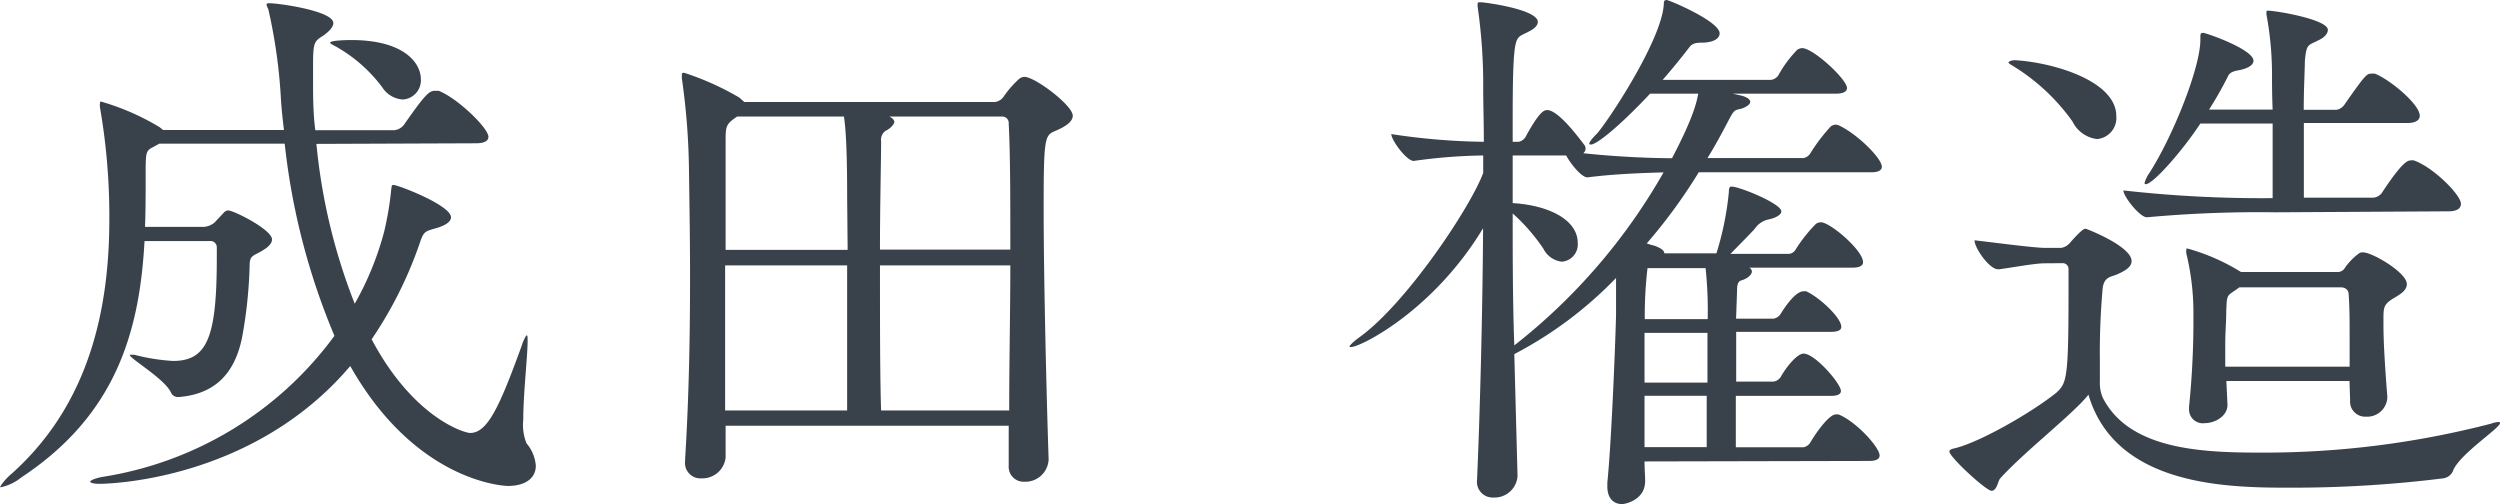
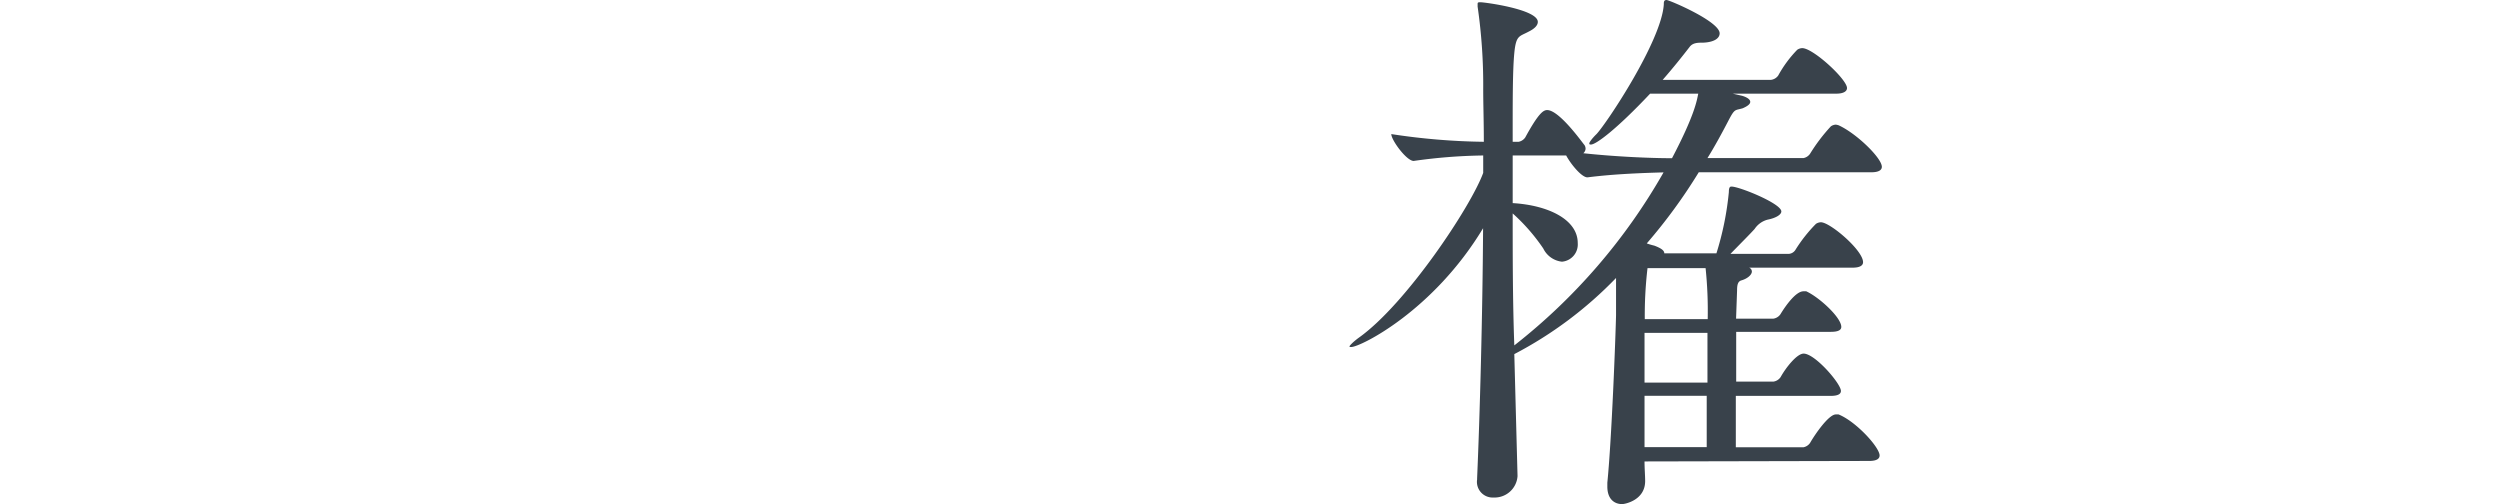
<svg xmlns="http://www.w3.org/2000/svg" width="201" height="40.53" viewBox="0 0 201 40.53">
  <defs>
    <style>.a{fill:#39424b;}</style>
  </defs>
-   <path class="a" d="M25.44,11.57a47.22,47.22,0,0,0,3.08,12.85,24.25,24.25,0,0,0,2.37-5.81,25.24,25.24,0,0,0,.57-3.43c.05-.22,0-.31.18-.31.35,0,4.62,1.63,4.62,2.6,0,.31-.35.66-1.36.92-.71.22-.84.22-1.15,1.15a32.57,32.57,0,0,1-3.87,7.74c3.34,6.3,7.44,7.53,7.92,7.53,1.41,0,2.38-2.16,4.14-7a3.46,3.46,0,0,1,.35-.8c.13-.13.13.05.13.44,0,1.15-.35,4.23-.35,6.3a4,4,0,0,0,.26,1.89,3.14,3.14,0,0,1,.75,1.8c0,1.06-.92,1.63-2.24,1.63-.31,0-7.4-.31-12.68-9.64C20.2,38.81,8.32,38.9,8,38.9c-.49,0-.75-.09-.75-.17s.31-.27,1.06-.4A28.59,28.59,0,0,0,26.89,27a54.87,54.87,0,0,1-4-15.45H12.81l-.49.27c-.61.31-.61.39-.61,2.42,0,1.36,0,2.68-.05,4h4.53a1.49,1.49,0,0,0,1.06-.35l.79-.84a.44.44,0,0,1,.31-.13c.44,0,3.52,1.54,3.52,2.33,0,.4-.44.75-1.23,1.15-.44.22-.57.35-.57,1a37,37,0,0,1-.58,5.59c-.61,3.26-2.42,4.71-5.1,4.93H14.3a.59.59,0,0,1-.53-.31c-.48-1.14-3.34-2.77-3.34-3.08a.14.14,0,0,1,.09,0,1,1,0,0,1,.31,0,15.87,15.87,0,0,0,3.08.49c2.77,0,3.52-1.94,3.52-8.27v-.89a.5.5,0,0,0-.53-.48H11.62c-.4,7.35-2.33,14-9.9,19a3.89,3.89,0,0,1-1.63.79s-.09,0-.09,0,.26-.53,1-1.14c5.54-5,7.79-11.93,7.79-20.38a51,51,0,0,0-.75-9,1.09,1.09,0,0,1,0-.35c0-.09,0-.13.09-.13a19.46,19.46,0,0,1,4.71,2.06l.27.22h9.72c-.13-1.05-.22-2-.26-2.77a42.4,42.4,0,0,0-1-6.95A1.76,1.76,0,0,1,21.43.4c0-.14.09-.14.22-.14.79,0,5.15.62,5.15,1.59,0,.31-.31.66-.79,1-.75.48-.84.52-.84,2.46V6.42c0,1.28,0,2.65.18,4.05h6.33a1.14,1.14,0,0,0,.8-.44C34.28,7.44,34.54,7.3,35,7.3c.09,0,.18,0,.27,0,1.54.61,4,3,4,3.7,0,.26-.22.52-1,.52ZM30.72,7a12,12,0,0,0-3.79-3.3c-.26-.13-.39-.22-.39-.26,0-.22,1.62-.22,1.71-.22,4.18,0,5.59,1.8,5.59,3.17A1.55,1.55,0,0,1,32.39,8,2.12,2.12,0,0,1,30.72,7Z" />
-   <path class="a" d="M84.31,36.92a1.87,1.87,0,0,1-1.94,1.81,1.2,1.2,0,0,1-1.27-1.28v0c0-1.06,0-2.12,0-3.22H58.34c0,.88,0,1.72,0,2.56a1.88,1.88,0,0,1-1.94,1.67,1.24,1.24,0,0,1-1.32-1.37v-.13c.31-5,.4-9.86.4-14.7,0-3-.05-5.94-.09-8.84a56,56,0,0,0-.57-7.13c0-.09,0-.18,0-.27s0-.17.18-.17a22.33,22.33,0,0,1,4.45,2l.39.35H80a1,1,0,0,0,.7-.44,8.06,8.06,0,0,1,1.23-1.41.72.72,0,0,1,.44-.17c.84,0,3.88,2.29,3.88,3.12,0,.49-.58.88-1.41,1.23s-.93.49-.93,6.12.22,14.87.4,20.29ZM68.11,15.75c0-1.05,0-4.84-.26-6.38H59.27c-.93.62-.93.8-.93,2,0,1.68,0,5,0,8.72h9.81Zm0,17.25c0-2.24,0-7.3,0-11.66H58.3c0,3.7,0,7.62,0,11.66ZM81.23,20.07c0-4.1,0-7.7-.13-10.12a.52.52,0,0,0-.53-.58H71.5c.27.14.4.27.4.44s-.31.53-.7.71a.87.87,0,0,0-.36.83c0,1.68-.09,5.15-.09,8.72ZM81.14,33c0-4,.09-8,.09-11.66H70.75c0,4.49,0,9,.09,11.66Z" />
  <path class="a" d="M132.22,37.1c0,.57.05,1.14.05,1.58,0,1.54-1.63,1.85-1.85,1.85-.62,0-1.19-.4-1.19-1.41v-.31c.35-3.47.66-11.7.7-13.46v-3a31.81,31.81,0,0,1-8.18,6.12l.26,9.81v0A1.85,1.85,0,0,1,120.08,40a1.26,1.26,0,0,1-1.32-1.45v-.09c.22-5.06.44-13.12.48-20.11-4,6.64-9.86,9.55-10.6,9.55-.09,0-.14,0-.14-.05s.27-.35.75-.7c3.79-2.69,9-10.52,10-13.25V12.5a43.08,43.08,0,0,0-5.59.44h0c-.57,0-1.8-1.67-1.8-2.16a52.9,52.9,0,0,0,7.44.62c0-1.59-.05-3.08-.05-4.18A44.1,44.1,0,0,0,118.8.53V.35c0-.13,0-.17.22-.17.35,0,4.62.57,4.62,1.58,0,.26-.22.53-.75.79-.74.4-1,.27-1.14,1.72s-.13,4.05-.13,7.13h.48a.84.84,0,0,0,.53-.35c1.06-1.94,1.45-2.2,1.76-2.2,1,0,2.9,2.72,3,2.81a.57.57,0,0,1,.09.31.53.53,0,0,1-.18.35c2.51.27,5.33.4,7.13.4,1.85-3.52,2-4.67,2.11-5.19h-3.87c-2.73,2.9-4.36,4.09-4.75,4.09-.09,0-.14,0-.14-.09s.22-.4.58-.75c.79-.83,5.23-7.48,5.41-10.43,0-.17,0-.35.22-.35s4.27,1.72,4.27,2.68c0,.4-.44.71-1.32.75-.44,0-.84,0-1.1.35-.58.75-1.32,1.68-2.16,2.64h8.71a.84.84,0,0,0,.58-.35A9.52,9.52,0,0,1,144.5,4a.76.76,0,0,1,.4-.13c.88,0,3.6,2.51,3.6,3.21,0,.22-.21.45-.87.45h-8.32l.75.17c.44.13.66.31.66.49s-.22.35-.62.52c-.62.18-.62,0-1.14,1s-1.1,2.07-1.68,3H145a.84.84,0,0,0,.53-.35,14.14,14.14,0,0,1,1.67-2.2.75.75,0,0,1,.4-.14,1.49,1.49,0,0,1,.22.05c1.45.66,3.48,2.64,3.48,3.34,0,.22-.18.44-.84.44H136.58a43,43,0,0,1-4.18,5.72,5.55,5.55,0,0,0,.61.18c.58.22.8.4.8.62v0H138a24.07,24.07,0,0,0,1-4.93c0-.44.13-.44.22-.44.61,0,4,1.36,4,2,0,.26-.44.53-1.1.66a1.8,1.8,0,0,0-1.05.75c-.35.39-1.19,1.23-1.94,2h4.71a.69.69,0,0,0,.53-.35A12,12,0,0,1,146,18a.76.76,0,0,1,.4-.13c.74,0,3.39,2.25,3.39,3.21,0,.22-.18.44-.84.44h-8.32a.34.34,0,0,1,.22.31c0,.26-.35.57-.83.71-.31.08-.36.39-.36.83l-.08,2.25h3a.84.84,0,0,0,.57-.36c.4-.66,1.23-1.84,1.85-1.84a1.81,1.81,0,0,1,.22,0c1.05.48,2.82,2.11,2.82,2.86,0,.22-.18.4-.84.4h-7.61v4h3a.84.84,0,0,0,.57-.36c.44-.79,1.32-1.89,1.85-1.89.92,0,3,2.42,3,3,0,.22-.18.4-.84.4h-7.61c0,1.36,0,2.72,0,4.13H145a.84.84,0,0,0,.53-.35c.4-.7,1.5-2.29,2.07-2.29a1.49,1.49,0,0,1,.22,0c1.41.57,3.3,2.64,3.3,3.3,0,.22-.17.44-.83.44Zm-10.6-24.6v3.83c2.86.17,5.23,1.32,5.23,3.21a1.39,1.39,0,0,1-1.27,1.5,1.9,1.9,0,0,1-1.5-1.06,15.23,15.23,0,0,0-2.46-2.82c0,3.43,0,7.09.13,10.61a47.4,47.4,0,0,0,12-13.91c-1.76.05-4,.13-6.12.4-.48,0-1.36-1.1-1.71-1.76Zm10.6,14.26c0,1.27,0,2.59,0,4h5.06c0-1.68,0-3.13,0-4Zm5,5.06h-5c0,1.49,0,2.9,0,4.13h5Zm-4.76-10.26a32.82,32.82,0,0,0-.22,4.1h5.06a33.4,33.4,0,0,0-.17-4.1Z" />
-   <path class="a" d="M164.38,21.17c-.79,0-2.64.35-3.65.48h-.09c-.7,0-1.89-1.72-1.89-2.33,1.59.18,4.8.61,5.68.61h1.28a1.17,1.17,0,0,0,.7-.39c1-1.15,1.19-1.15,1.27-1.15s3.7,1.41,3.7,2.6c0,.53-.66.84-1.14,1.06s-1.1.17-1.19,1.19a57.12,57.12,0,0,0-.22,5.76v1.63a3.08,3.08,0,0,0,.22,1.32c2.11,4.18,7.88,4.44,12.67,4.44a72.77,72.77,0,0,0,18.57-2.33,1.93,1.93,0,0,1,.58-.13c.08,0,.13,0,.13.09,0,.39-3.13,2.42-3.74,3.74a1,1,0,0,1-.84.7,97.72,97.72,0,0,1-12.14.75c-4.93,0-14.17,0-16.37-7.48-1.11,1.45-5.15,4.58-7.09,6.73-.18.18-.26,1-.7,1s-3.39-2.72-3.39-3.16c0-.09.09-.18.31-.23,2-.43,6.24-2.86,8.27-4.48.88-.8,1-1.15,1-8.45v-1.5a.47.47,0,0,0-.53-.48Zm2.25-11.4a16.29,16.29,0,0,0-4.89-4.53c-.17-.09-.26-.18-.26-.22s.18-.18.53-.18c3.08.18,8.14,1.67,8.14,4.49a1.7,1.7,0,0,1-1.54,1.85A2.53,2.53,0,0,1,166.63,9.77ZM183,17.07a98.63,98.63,0,0,0-10.39.4h0c-.57,0-1.89-1.67-1.89-2.16a99.39,99.39,0,0,0,12,.62c0-1.5,0-3.83,0-6h-5.81c-1.41,2.15-3.79,4.88-4.4,4.88a.09.09,0,0,1-.09-.09,2.62,2.62,0,0,1,.4-.83c1.84-2.86,4.09-8.41,4.09-10.7V3c0-.22,0-.36.22-.36s4.05,1.32,4.05,2.25c0,.31-.4.61-1.15.75-.39.08-.75.13-.92.53a29.91,29.91,0,0,1-1.5,2.64h5.11c-.05-1.15-.05-2.16-.05-2.6a26.49,26.49,0,0,0-.44-5,.83.83,0,0,1,0-.26c0-.09,0-.09.13-.09.62,0,4.8.7,4.8,1.54,0,.26-.22.57-.66.79-.93.49-1.06.27-1.19,1.72,0,.66-.09,2.2-.09,3.92h2.64a1,1,0,0,0,.62-.4c1.63-2.33,1.8-2.51,2.15-2.51.14,0,.22,0,.31,0,1.23.49,3.61,2.47,3.61,3.39,0,.27-.22.58-1,.58h-8.32v6h5.63a1,1,0,0,0,.62-.35c1.67-2.55,2.11-2.64,2.33-2.64a.63.63,0,0,1,.27,0c1.54.53,3.78,2.77,3.78,3.48,0,.31-.22.61-1,.61Zm5.9,13.56H179l.09,1.93c0,.89-1,1.46-1.81,1.46A1.11,1.11,0,0,1,176,32.87V32.7a68.41,68.41,0,0,0,.35-7.44,20,20,0,0,0-.57-4.88.88.88,0,0,1,0-.27c0-.13,0-.13.09-.13a16.62,16.62,0,0,1,4.31,1.89h7.74a.67.67,0,0,0,.62-.35,4.85,4.85,0,0,1,1.06-1.1.51.51,0,0,1,.39-.13c.75,0,3.52,1.63,3.52,2.55,0,.53-.57.84-1,1.1-.88.53-.88.75-.88,1.8v.44c0,1.32.13,3.44.31,5.68V32a1.62,1.62,0,0,1-1.72,1.5,1.21,1.21,0,0,1-1.27-1.32Zm-8.85-7.53-.31.22c-.7.49-.7.36-.75,1.72,0,.84-.08,1.67-.08,2.55,0,.62,0,1.23,0,1.89h10c0-.79,0-1.62,0-2.46,0-1.14,0-2.29-.08-3.39,0-.13-.09-.53-.66-.53Z" />
</svg>